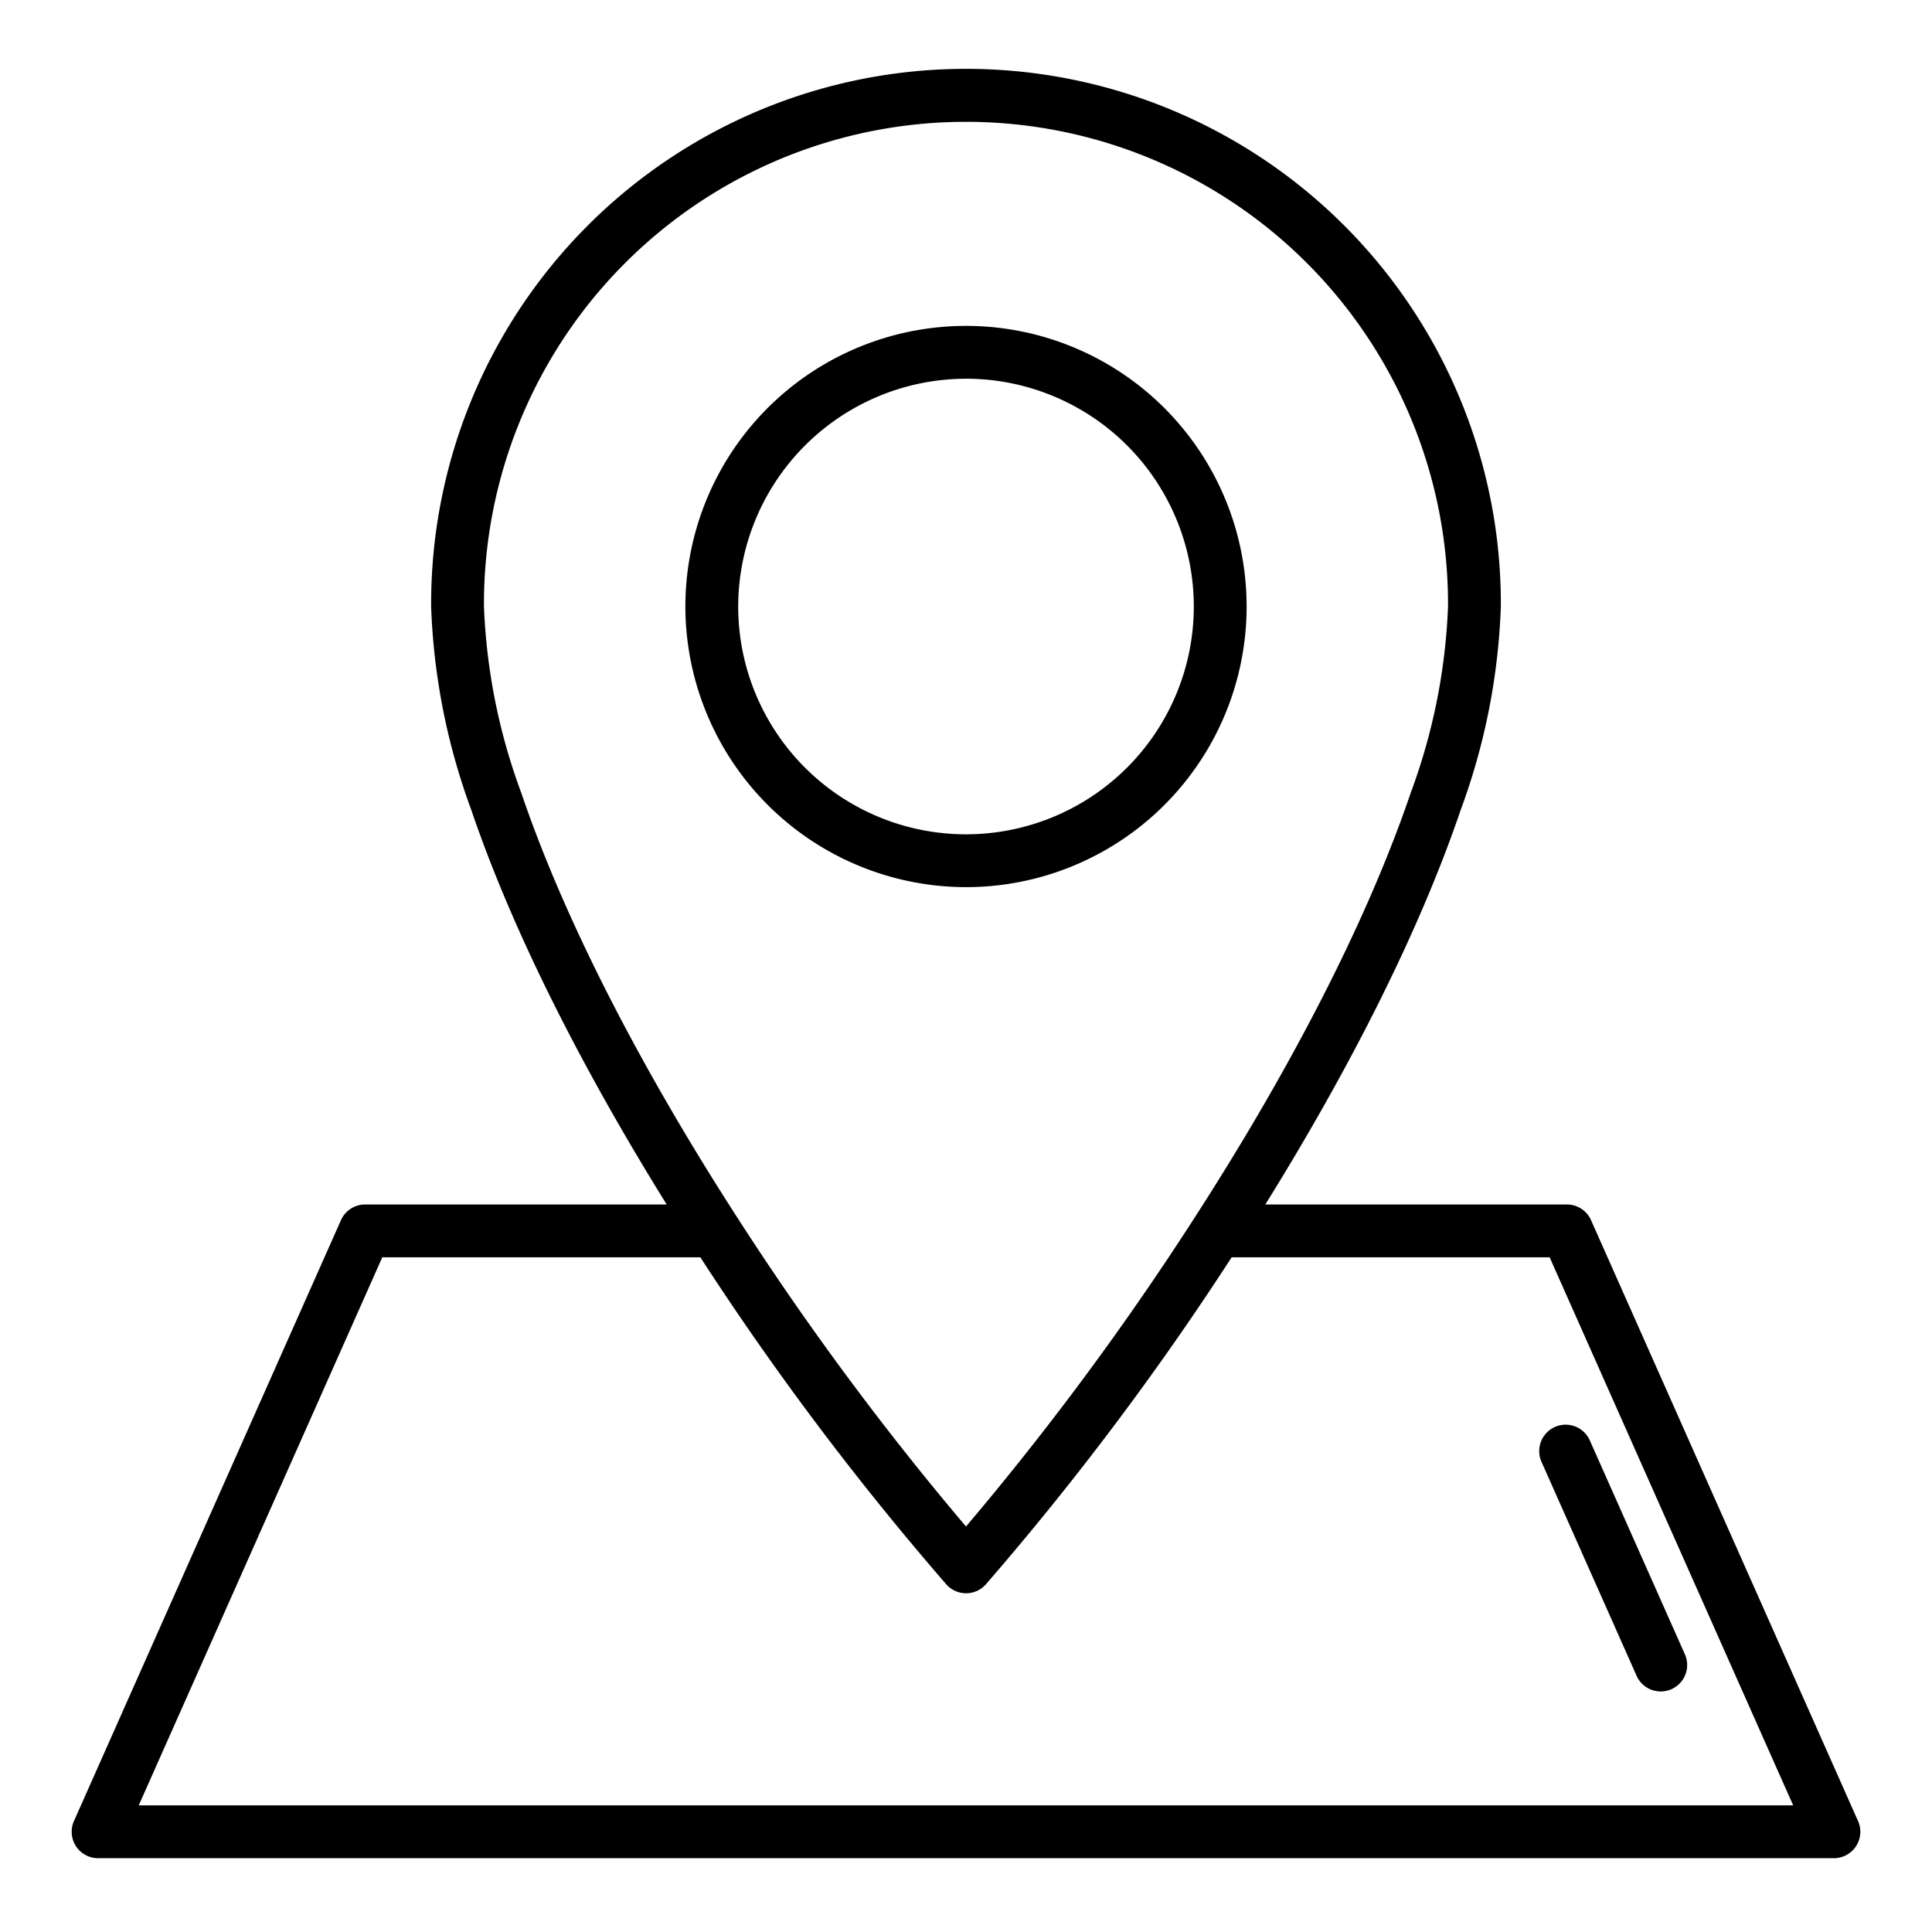
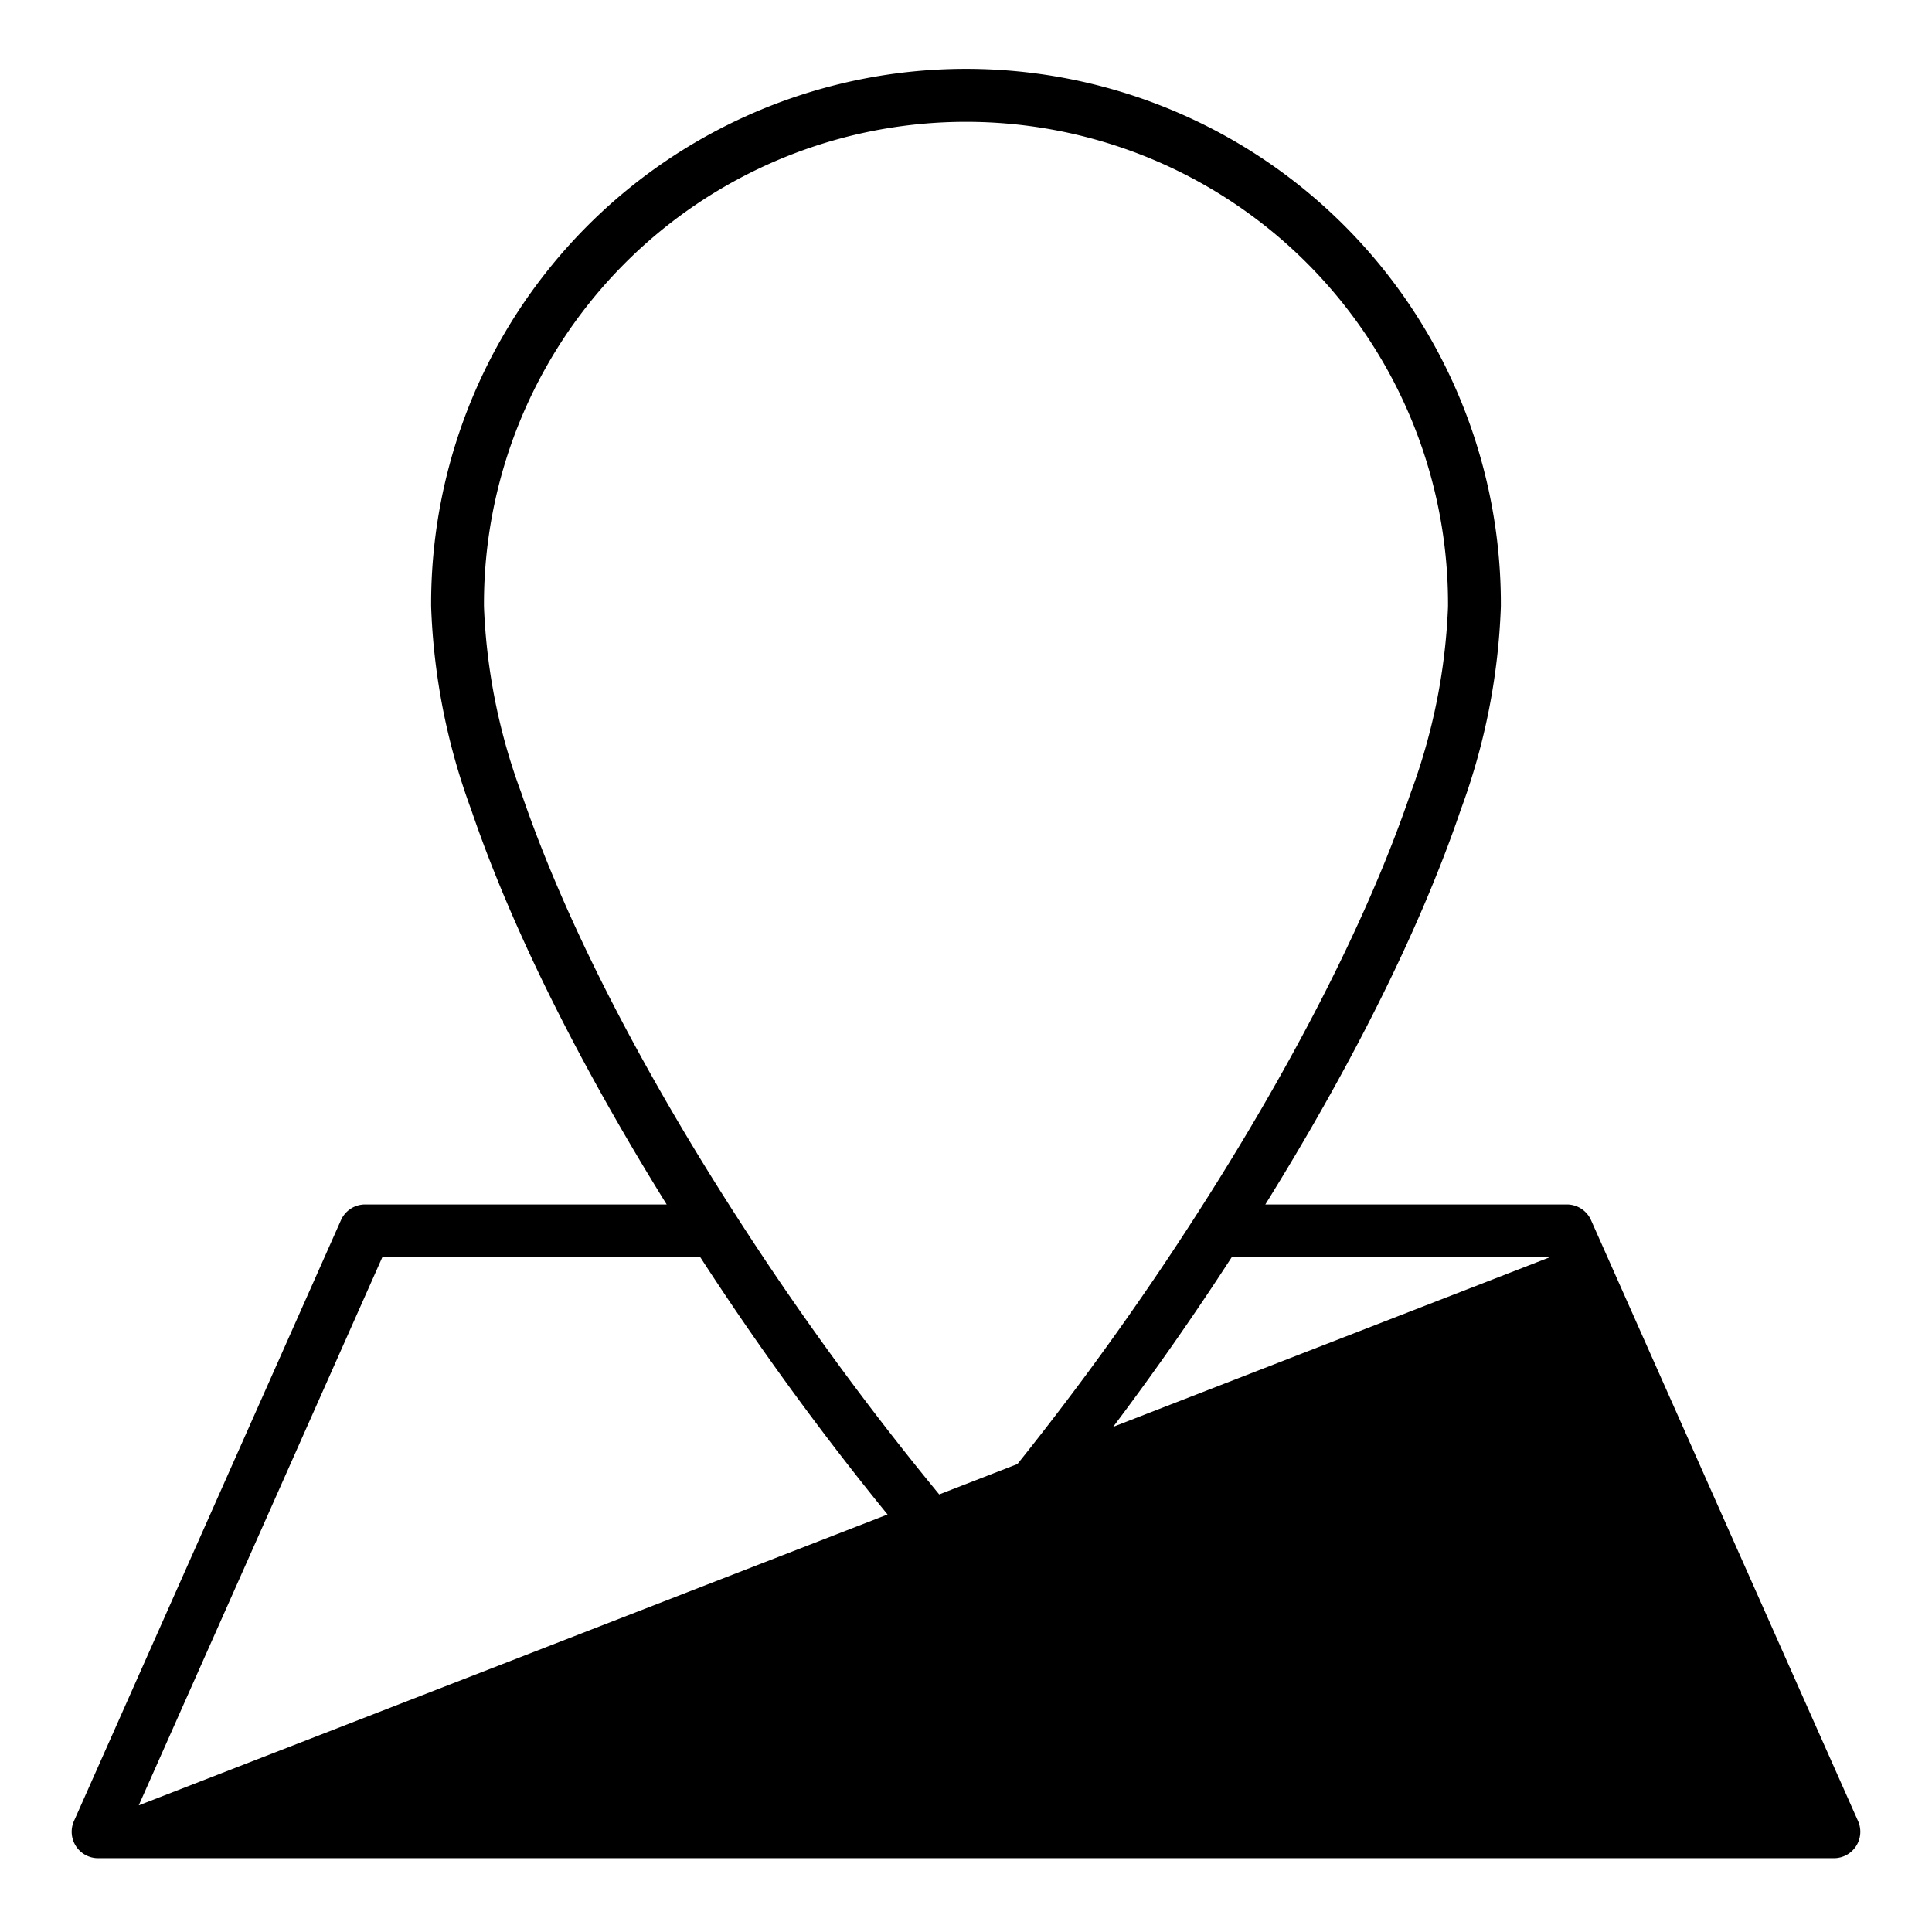
<svg xmlns="http://www.w3.org/2000/svg" data-name="Layer 1" viewBox="0 0 128 128">
  <path d="m102.128 96.851 6.3 14.173a1.75 1.75 0 1 0 3.2-1.422l-6.3-14.173a1.75 1.75 0 1 0-3.2 1.422z" />
-   <path d="m123.1 120.649-17.69-39.811a1.75 1.75 0 0 0-1.6-1.039H83.831C89.219 71.13 93.938 62 96.778 53.651a43.164 43.164 0 0 0 2.657-13.466 35.436 35.436 0 1 0-70.871 0 43.174 43.174 0 0 0 2.657 13.467c2.84 8.353 7.56 17.478 12.948 26.147H24.19a1.75 1.75 0 0 0-1.6 1.039L4.9 120.649a1.75 1.75 0 0 0 1.6 2.461h115a1.75 1.75 0 0 0 1.6-2.461zM32.064 40.186a31.936 31.936 0 1 1 63.871 0 39.8 39.8 0 0 1-2.471 12.34c-3.041 8.945-8.311 18.822-14.24 28.026l-.037.058A194.664 194.664 0 0 1 64 101.136a194.667 194.667 0 0 1-15.188-20.525c-.013-.02-.024-.04-.038-.059-5.929-9.2-11.2-19.081-14.239-28.025a39.812 39.812 0 0 1-2.471-12.341zM9.192 119.61 25.327 83.3H46.4a194.324 194.324 0 0 0 16.29 21.663 1.75 1.75 0 0 0 2.629 0A194.313 194.313 0 0 0 81.6 83.3h21.068l16.135 36.311z" />
-   <path d="M64 58.775a18.592 18.592 0 1 0-18.592-18.591A18.613 18.613 0 0 0 64 58.775zm0-33.684a15.092 15.092 0 1 1-15.092 15.093A15.109 15.109 0 0 1 64 25.092z" />
+   <path d="m123.1 120.649-17.69-39.811a1.75 1.75 0 0 0-1.6-1.039H83.831C89.219 71.13 93.938 62 96.778 53.651a43.164 43.164 0 0 0 2.657-13.466 35.436 35.436 0 1 0-70.871 0 43.174 43.174 0 0 0 2.657 13.467c2.84 8.353 7.56 17.478 12.948 26.147H24.19a1.75 1.75 0 0 0-1.6 1.039L4.9 120.649a1.75 1.75 0 0 0 1.6 2.461h115a1.75 1.75 0 0 0 1.6-2.461zM32.064 40.186a31.936 31.936 0 1 1 63.871 0 39.8 39.8 0 0 1-2.471 12.34c-3.041 8.945-8.311 18.822-14.24 28.026l-.037.058A194.664 194.664 0 0 1 64 101.136a194.667 194.667 0 0 1-15.188-20.525c-.013-.02-.024-.04-.038-.059-5.929-9.2-11.2-19.081-14.239-28.025a39.812 39.812 0 0 1-2.471-12.341zM9.192 119.61 25.327 83.3H46.4a194.324 194.324 0 0 0 16.29 21.663 1.75 1.75 0 0 0 2.629 0A194.313 194.313 0 0 0 81.6 83.3h21.068z" />
</svg>